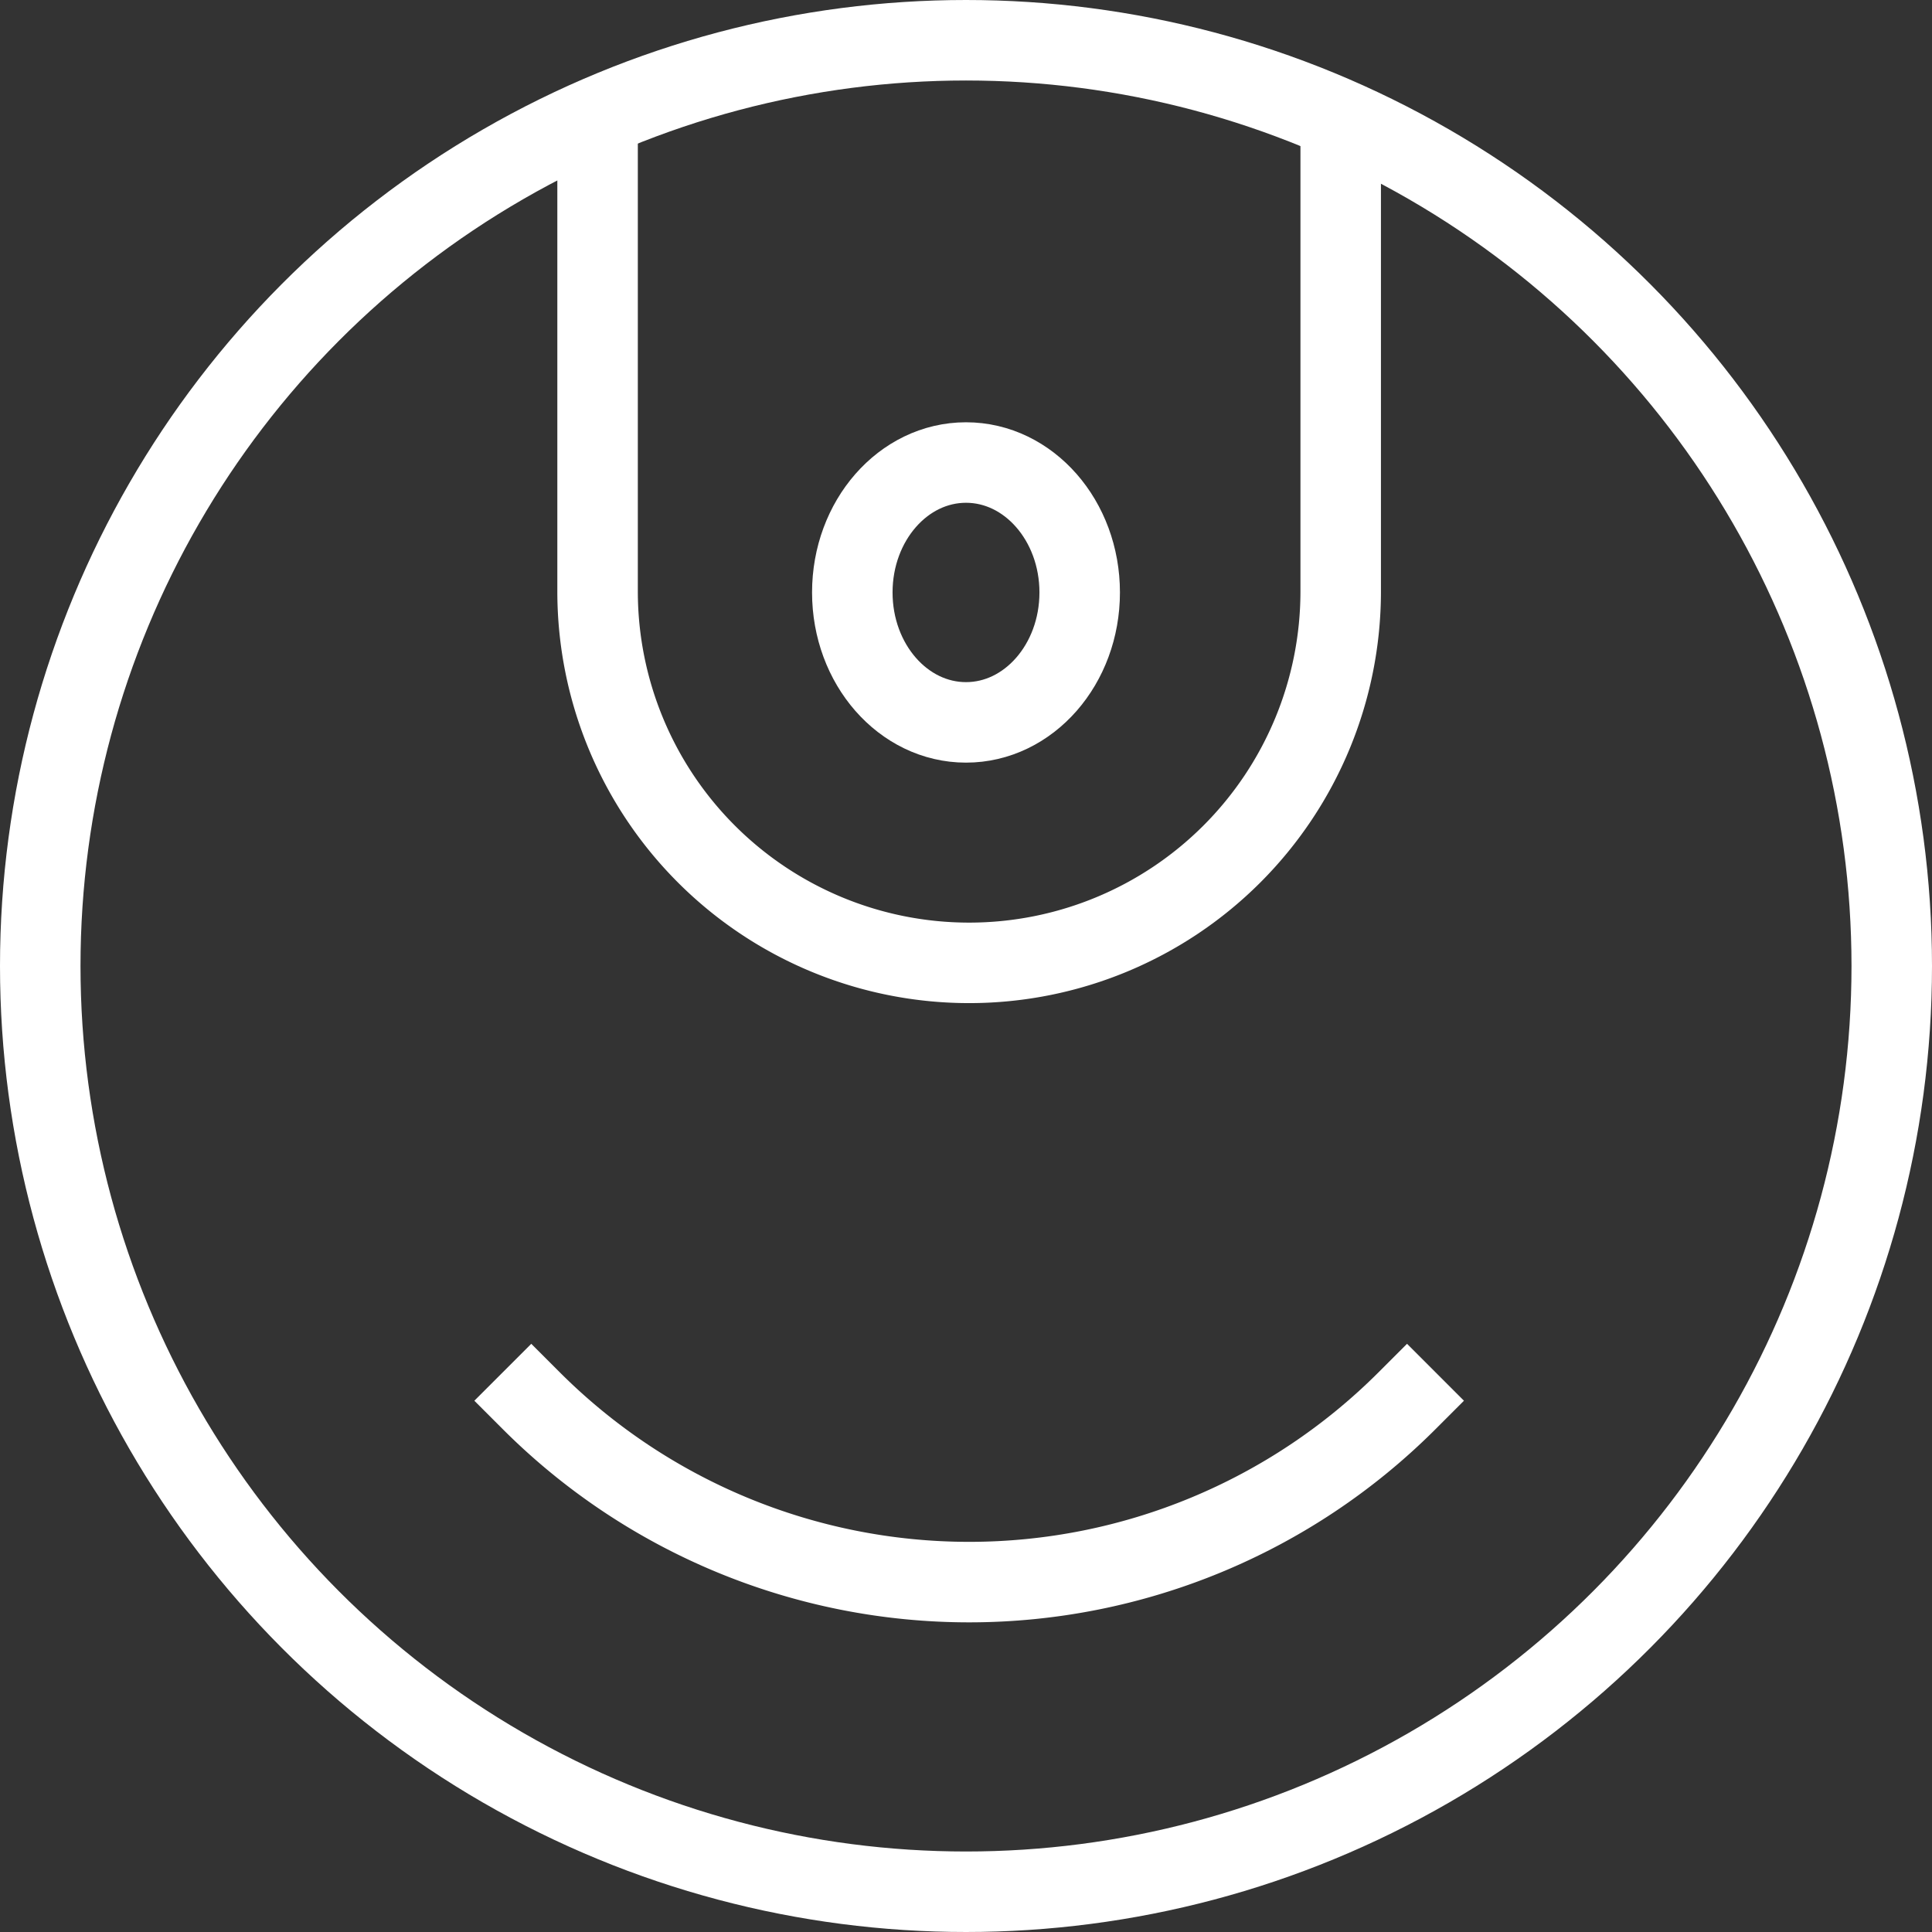
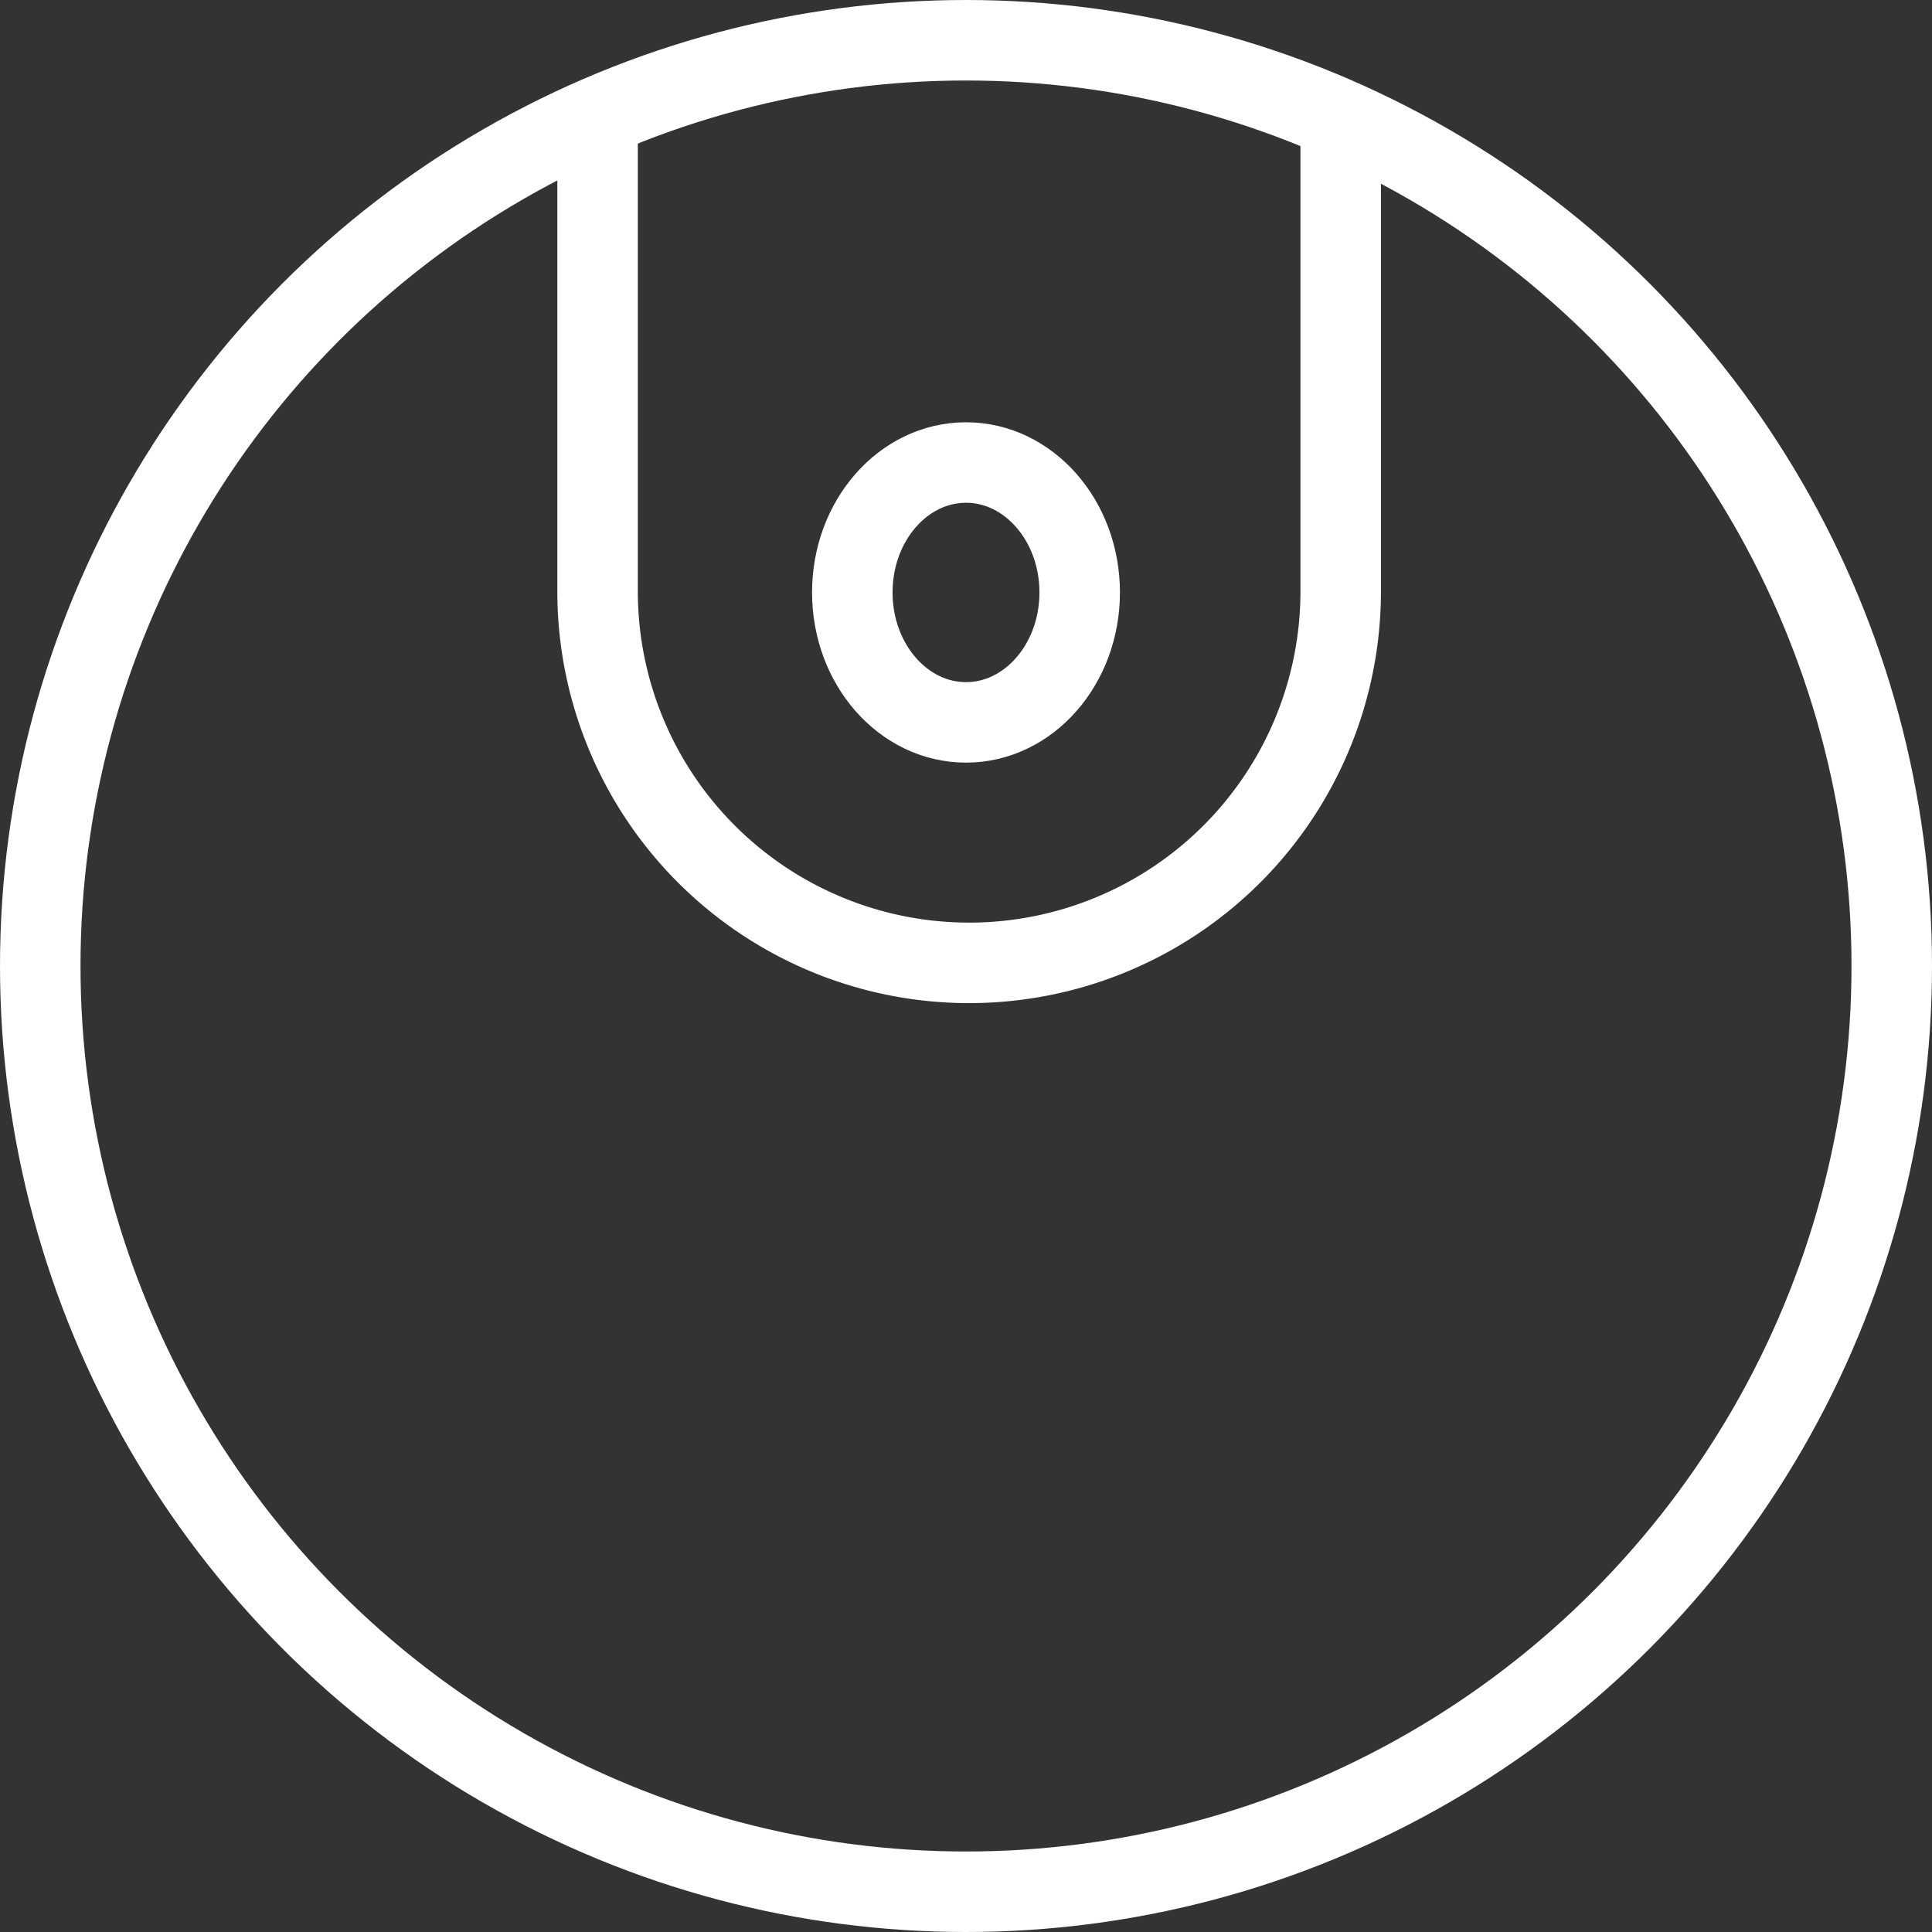
<svg xmlns="http://www.w3.org/2000/svg" width="72" height="72" viewBox="0 0 72 72">
  <rect x="0" y="0" width="72" height="72" fill="#333333" stroke="none" />
  <g id="robot-cleaner" transform="translate(0.5 0.327)">
    <circle id="Ellipse_11" data-name="Ellipse 11" cx="34.5" cy="34.5" r="34.5" transform="translate(1 1.173)" fill="none" stroke="#fff" stroke-miterlimit="10" stroke-width="3" />
    <ellipse id="Ellipse_12" data-name="Ellipse 12" cx="4.237" cy="4.842" rx="4.237" ry="4.842" transform="translate(31.263 16.91)" fill="none" stroke="#fff" stroke-miterlimit="10" stroke-width="3" />
    <path id="Path_223" data-name="Path 223" d="M10,2.25V20.135a13.847,13.847,0,1,0,27.694,0V2.25" transform="translate(11.77 1.574)" fill="none" stroke="#fff" stroke-miterlimit="10" stroke-width="3" />
-     <path id="Path_224" data-name="Path 224" d="M8.929,23.071a23.078,23.078,0,0,0,32.637,0" transform="translate(10.37 28.803)" fill="none" stroke="#fff" stroke-linecap="square" stroke-miterlimit="10" stroke-width="3" />
  </g>
</svg>